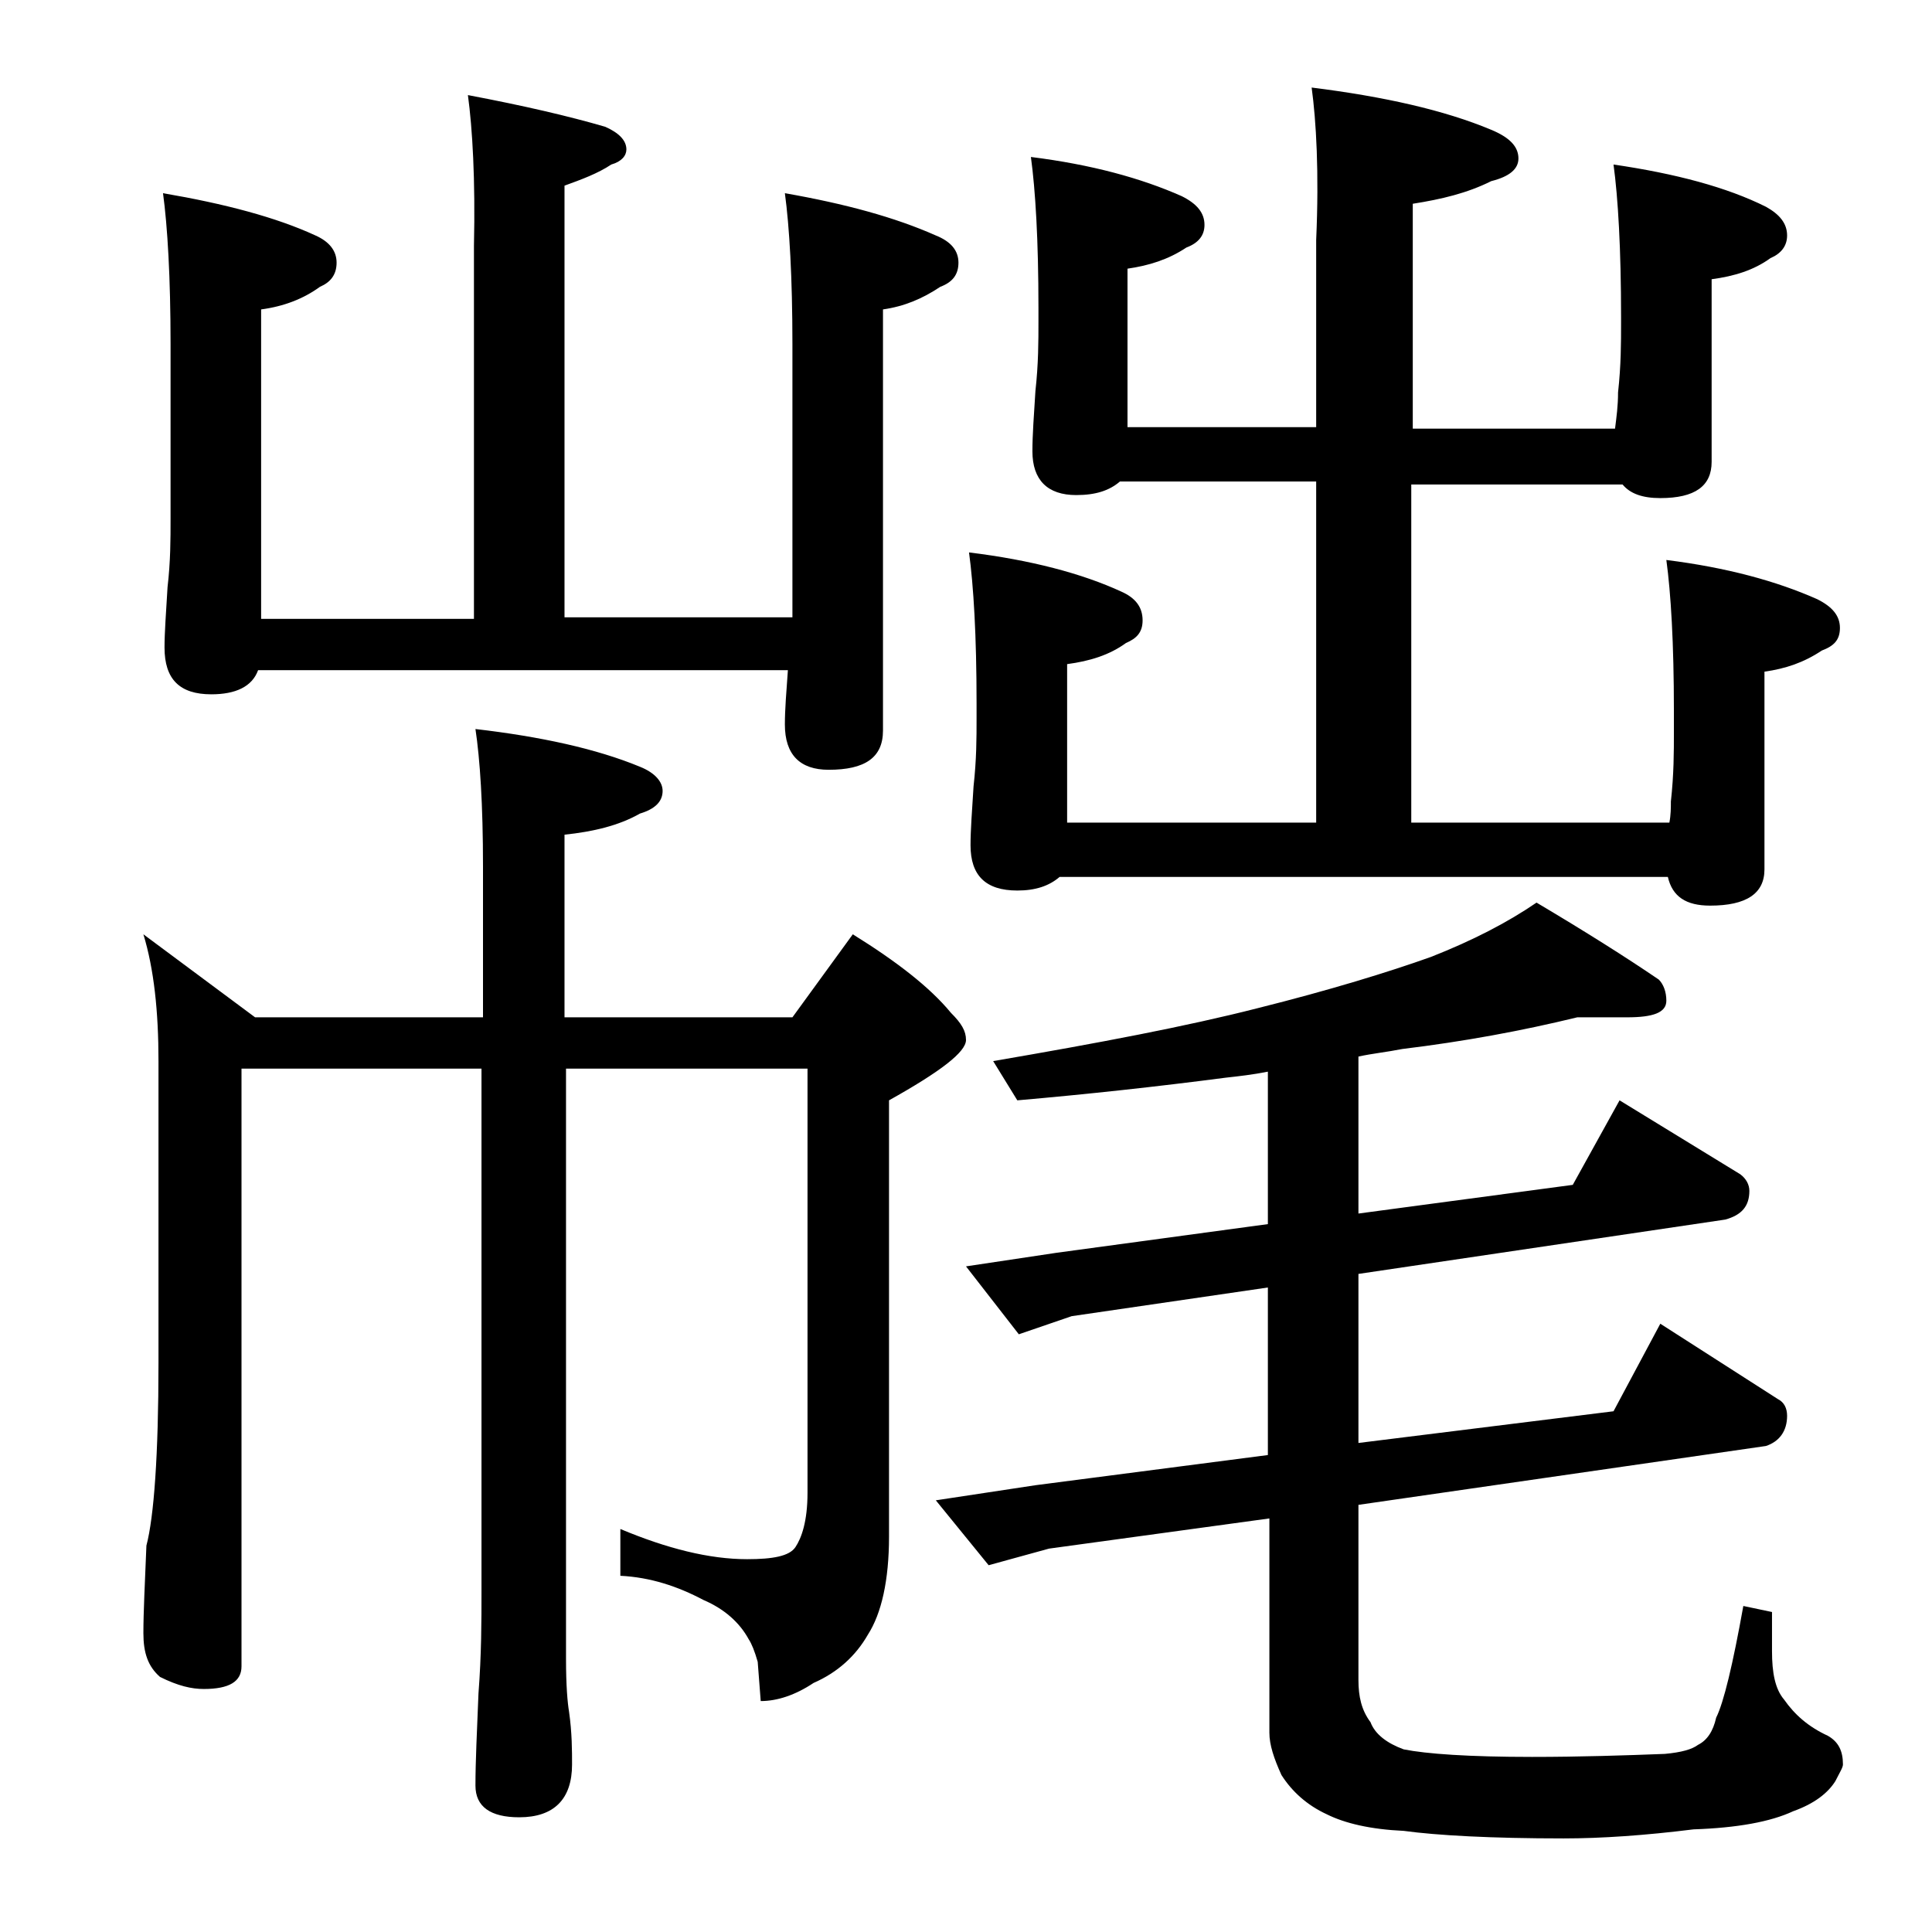
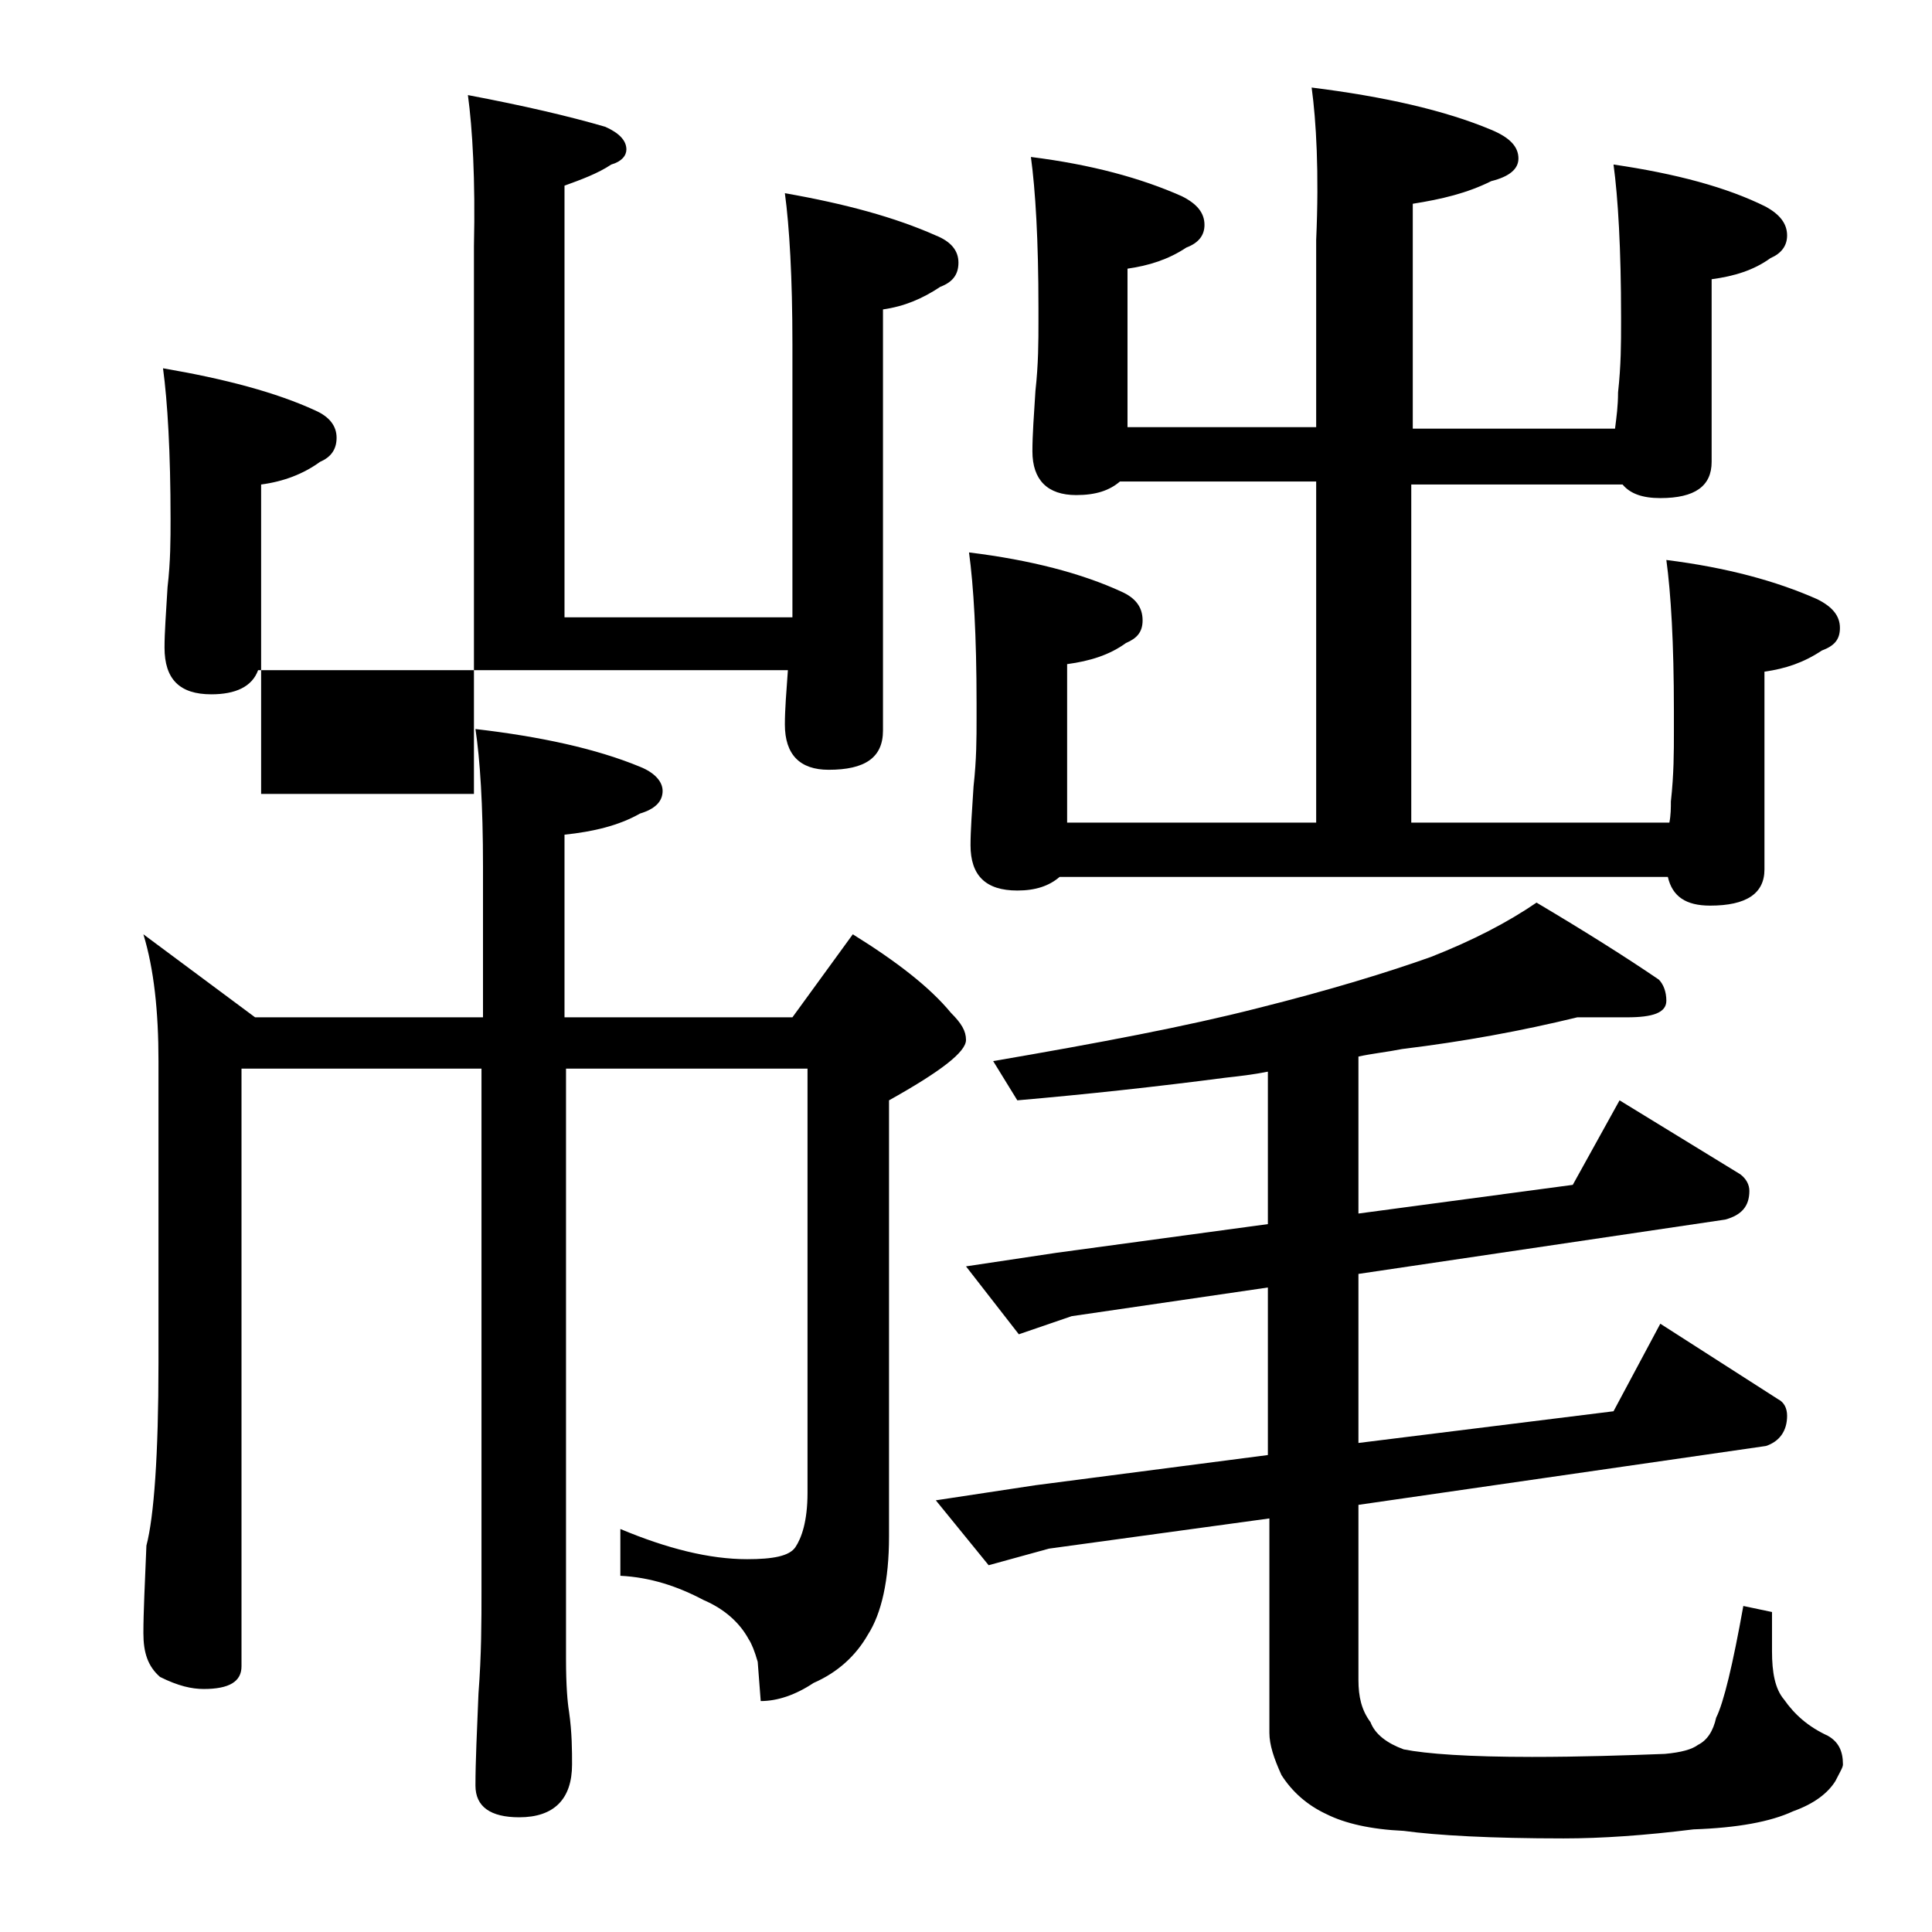
<svg xmlns="http://www.w3.org/2000/svg" version="1.1" id="Layer_1" x="0px" y="0px" viewBox="0 0 128 128" enable-background="new 0 0 128 128" xml:space="preserve">
-   <path d="M9.5,61.9l7.4,5.5H32v-10c0-4.1-0.2-7.1-0.5-9.1c4.3,0.5,8,1.3,10.9,2.5c1,0.4,1.5,1,1.5,1.6c0,0.7-0.5,1.2-1.5,1.5  c-1.4,0.8-3.1,1.2-5,1.4v12.1h15.1l4-5.5c2.9,1.8,5.1,3.5,6.5,5.2c0.7,0.7,1,1.2,1,1.8c0,0.8-1.7,2.1-5.1,4v28.9  c0,2.9-0.5,5.1-1.4,6.5c-0.8,1.4-2,2.5-3.6,3.2c-1.2,0.8-2.4,1.2-3.5,1.2l-0.2-2.6c-0.2-0.7-0.4-1.2-0.6-1.5c-0.6-1.1-1.6-2-3-2.6  c-1.7-0.9-3.5-1.5-5.5-1.6v-3.1c3.1,1.3,5.9,2,8.4,2c1.7,0,2.8-0.2,3.2-0.8s0.8-1.7,0.8-3.6V70.8h-16v39.1c0,1.8,0.1,2.9,0.2,3.5  c0.2,1.4,0.2,2.6,0.2,3.5c0,2.3-1.2,3.5-3.5,3.5c-1.9,0-2.9-0.7-2.9-2.1c0-1.6,0.1-3.6,0.2-6.1c0.2-2.6,0.2-4.8,0.2-6.8V70.8H16  v39.6c0,1-0.8,1.5-2.5,1.5c-0.8,0-1.7-0.2-2.9-0.8c-0.8-0.7-1.1-1.6-1.1-2.9c0-1.4,0.1-3.3,0.2-5.8c0.5-1.9,0.8-6,0.8-12.1V70.3  C10.5,67,10.2,64.2,9.5,61.9z M31,6.3c3.7,0.7,6.7,1.4,9.1,2.1c0.9,0.4,1.4,0.9,1.4,1.5c0,0.4-0.3,0.8-1,1c-0.9,0.6-2,1-3.1,1.4  v28.6h15.1V22.8c0-4.4-0.2-7.8-0.5-10c4,0.7,7.3,1.6,10,2.8c1,0.4,1.5,1,1.5,1.8s-0.4,1.3-1.2,1.6c-1.2,0.8-2.4,1.3-3.8,1.5v27.9  c0,1.8-1.2,2.6-3.6,2.6c-1.9,0-2.9-1-2.9-3c0-1,0.1-2.2,0.2-3.6H17.1c-0.4,1.1-1.5,1.6-3.1,1.6c-2.1,0-3.1-1-3.1-3.1  c0-1,0.1-2.3,0.2-4c0.2-1.7,0.2-3.2,0.2-4.5V22.8c0-4.4-0.2-7.8-0.5-10c4.1,0.7,7.5,1.6,10.1,2.8c0.9,0.4,1.4,1,1.4,1.8  s-0.4,1.3-1.1,1.6c-1.1,0.8-2.4,1.3-3.9,1.5v20.5h14.1V16.3C31.5,11.9,31.3,8.5,31,6.3z M104.5,67.4c-3.7,0.9-7.5,1.6-11.6,2.1  c-1,0.2-2,0.3-2.9,0.5v10.4l14.2-1.9l3.1-5.6l8,4.9c0.4,0.3,0.6,0.7,0.6,1.1c0,1-0.5,1.6-1.6,1.9L90,84.4v11.2l16.9-2.1l3.1-5.8  l7.8,5c0.4,0.2,0.6,0.6,0.6,1.1c0,1-0.5,1.7-1.4,2l-27,3.9v11.6c0,1.1,0.2,2,0.8,2.8c0.3,0.8,1.1,1.4,2.2,1.8  c1.5,0.3,4.3,0.5,8.5,0.5c3.2,0,6.2-0.1,8.8-0.2c1.1-0.1,1.8-0.3,2.2-0.6c0.6-0.3,1-0.9,1.2-1.8c0.5-1,1.1-3.5,1.8-7.4l1.9,0.4v2.6  c0,1.4,0.2,2.5,0.8,3.2c0.7,1,1.6,1.8,2.9,2.4c0.7,0.4,1,1,1,1.9c0,0.2-0.2,0.5-0.5,1.1c-0.5,0.8-1.4,1.5-2.8,2  c-1.5,0.7-3.7,1.1-6.6,1.2c-3.2,0.4-6.1,0.6-8.6,0.6c-4.8,0-8.4-0.2-10.6-0.5c-2.2-0.1-3.9-0.5-5.1-1.1c-1.3-0.6-2.3-1.5-3-2.6  c-0.5-1.1-0.8-2-0.8-2.8v-14.2l-14.6,2l-4,1.1L62,99.4l6.6-1l15.4-2V85.3l-13,1.9l-3.5,1.2L64,83.9l6-0.9l14-1.9V71  c-1,0.2-1.9,0.3-2.8,0.4c-4.6,0.6-9.2,1.1-13.8,1.5l-1.6-2.6c7-1.2,12.8-2.3,17.5-3.5c4.8-1.2,8.7-2.4,11.5-3.4  c2.8-1.1,5.1-2.3,7-3.6c3.2,1.9,5.9,3.6,8.1,5.1c0.3,0.3,0.5,0.8,0.5,1.4c0,0.8-0.9,1.1-2.6,1.1H104.5z M86.9,5.8  c4.8,0.6,8.8,1.5,11.9,2.8c1.2,0.5,1.8,1.1,1.8,1.9c0,0.7-0.6,1.2-1.8,1.5c-1.6,0.8-3.3,1.2-5.2,1.5v14.9h13.4  c0.1-0.8,0.2-1.5,0.2-2.4c0.2-1.8,0.2-3.3,0.2-4.6v-0.4c0-4.5-0.2-7.9-0.5-10.1c4.1,0.6,7.5,1.5,10.1,2.8c0.9,0.5,1.4,1.1,1.4,1.9  c0,0.7-0.4,1.2-1.1,1.5c-1.1,0.8-2.4,1.2-3.9,1.4v12.1c0,1.6-1.1,2.4-3.4,2.4c-1.2,0-2-0.3-2.5-0.9h-14v22.4h17.1  c0.1-0.5,0.1-1,0.1-1.4c0.2-1.8,0.2-3.3,0.2-4.6v-1.4c0-4.5-0.2-7.8-0.5-10c4,0.5,7.3,1.4,10,2.6c1,0.5,1.5,1.1,1.5,1.9  s-0.4,1.2-1.2,1.5c-1.2,0.8-2.4,1.2-3.8,1.4v13.1c0,1.6-1.2,2.4-3.6,2.4c-1.6,0-2.5-0.6-2.8-1.9H70.2c-0.7,0.6-1.6,0.9-2.8,0.9  c-2.1,0-3.1-1-3.1-3c0-1,0.1-2.3,0.2-3.9c0.2-1.8,0.2-3.2,0.2-4.5v-1c0-4.5-0.2-7.8-0.5-10c4.1,0.5,7.5,1.4,10.1,2.6  c0.9,0.4,1.4,1,1.4,1.9c0,0.8-0.4,1.2-1.1,1.5c-1.1,0.8-2.4,1.2-3.9,1.4v10.5h16.5V31.9H74.2c-0.7,0.6-1.6,0.9-2.9,0.9  c-1.9,0-2.9-1-2.9-2.9c0-1.1,0.1-2.4,0.2-4c0.2-1.8,0.2-3.3,0.2-4.6v-0.9c0-4.5-0.2-7.8-0.5-10c4,0.5,7.3,1.4,10,2.6  c1,0.5,1.5,1.1,1.5,1.9c0,0.7-0.4,1.2-1.2,1.5c-1.2,0.8-2.5,1.2-3.9,1.4v10.5h12.5V15.9C87.4,11.4,87.2,8,86.9,5.8z" />
+   <path d="M9.5,61.9l7.4,5.5H32v-10c0-4.1-0.2-7.1-0.5-9.1c4.3,0.5,8,1.3,10.9,2.5c1,0.4,1.5,1,1.5,1.6c0,0.7-0.5,1.2-1.5,1.5  c-1.4,0.8-3.1,1.2-5,1.4v12.1h15.1l4-5.5c2.9,1.8,5.1,3.5,6.5,5.2c0.7,0.7,1,1.2,1,1.8c0,0.8-1.7,2.1-5.1,4v28.9  c0,2.9-0.5,5.1-1.4,6.5c-0.8,1.4-2,2.5-3.6,3.2c-1.2,0.8-2.4,1.2-3.5,1.2l-0.2-2.6c-0.2-0.7-0.4-1.2-0.6-1.5c-0.6-1.1-1.6-2-3-2.6  c-1.7-0.9-3.5-1.5-5.5-1.6v-3.1c3.1,1.3,5.9,2,8.4,2c1.7,0,2.8-0.2,3.2-0.8s0.8-1.7,0.8-3.6V70.8h-16v39.1c0,1.8,0.1,2.9,0.2,3.5  c0.2,1.4,0.2,2.6,0.2,3.5c0,2.3-1.2,3.5-3.5,3.5c-1.9,0-2.9-0.7-2.9-2.1c0-1.6,0.1-3.6,0.2-6.1c0.2-2.6,0.2-4.8,0.2-6.8V70.8H16  v39.6c0,1-0.8,1.5-2.5,1.5c-0.8,0-1.7-0.2-2.9-0.8c-0.8-0.7-1.1-1.6-1.1-2.9c0-1.4,0.1-3.3,0.2-5.8c0.5-1.9,0.8-6,0.8-12.1V70.3  C10.5,67,10.2,64.2,9.5,61.9z M31,6.3c3.7,0.7,6.7,1.4,9.1,2.1c0.9,0.4,1.4,0.9,1.4,1.5c0,0.4-0.3,0.8-1,1c-0.9,0.6-2,1-3.1,1.4  v28.6h15.1V22.8c0-4.4-0.2-7.8-0.5-10c4,0.7,7.3,1.6,10,2.8c1,0.4,1.5,1,1.5,1.8s-0.4,1.3-1.2,1.6c-1.2,0.8-2.4,1.3-3.8,1.5v27.9  c0,1.8-1.2,2.6-3.6,2.6c-1.9,0-2.9-1-2.9-3c0-1,0.1-2.2,0.2-3.6H17.1c-0.4,1.1-1.5,1.6-3.1,1.6c-2.1,0-3.1-1-3.1-3.1  c0-1,0.1-2.3,0.2-4c0.2-1.7,0.2-3.2,0.2-4.5c0-4.4-0.2-7.8-0.5-10c4.1,0.7,7.5,1.6,10.1,2.8c0.9,0.4,1.4,1,1.4,1.8  s-0.4,1.3-1.1,1.6c-1.1,0.8-2.4,1.3-3.9,1.5v20.5h14.1V16.3C31.5,11.9,31.3,8.5,31,6.3z M104.5,67.4c-3.7,0.9-7.5,1.6-11.6,2.1  c-1,0.2-2,0.3-2.9,0.5v10.4l14.2-1.9l3.1-5.6l8,4.9c0.4,0.3,0.6,0.7,0.6,1.1c0,1-0.5,1.6-1.6,1.9L90,84.4v11.2l16.9-2.1l3.1-5.8  l7.8,5c0.4,0.2,0.6,0.6,0.6,1.1c0,1-0.5,1.7-1.4,2l-27,3.9v11.6c0,1.1,0.2,2,0.8,2.8c0.3,0.8,1.1,1.4,2.2,1.8  c1.5,0.3,4.3,0.5,8.5,0.5c3.2,0,6.2-0.1,8.8-0.2c1.1-0.1,1.8-0.3,2.2-0.6c0.6-0.3,1-0.9,1.2-1.8c0.5-1,1.1-3.5,1.8-7.4l1.9,0.4v2.6  c0,1.4,0.2,2.5,0.8,3.2c0.7,1,1.6,1.8,2.9,2.4c0.7,0.4,1,1,1,1.9c0,0.2-0.2,0.5-0.5,1.1c-0.5,0.8-1.4,1.5-2.8,2  c-1.5,0.7-3.7,1.1-6.6,1.2c-3.2,0.4-6.1,0.6-8.6,0.6c-4.8,0-8.4-0.2-10.6-0.5c-2.2-0.1-3.9-0.5-5.1-1.1c-1.3-0.6-2.3-1.5-3-2.6  c-0.5-1.1-0.8-2-0.8-2.8v-14.2l-14.6,2l-4,1.1L62,99.4l6.6-1l15.4-2V85.3l-13,1.9l-3.5,1.2L64,83.9l6-0.9l14-1.9V71  c-1,0.2-1.9,0.3-2.8,0.4c-4.6,0.6-9.2,1.1-13.8,1.5l-1.6-2.6c7-1.2,12.8-2.3,17.5-3.5c4.8-1.2,8.7-2.4,11.5-3.4  c2.8-1.1,5.1-2.3,7-3.6c3.2,1.9,5.9,3.6,8.1,5.1c0.3,0.3,0.5,0.8,0.5,1.4c0,0.8-0.9,1.1-2.6,1.1H104.5z M86.9,5.8  c4.8,0.6,8.8,1.5,11.9,2.8c1.2,0.5,1.8,1.1,1.8,1.9c0,0.7-0.6,1.2-1.8,1.5c-1.6,0.8-3.3,1.2-5.2,1.5v14.9h13.4  c0.1-0.8,0.2-1.5,0.2-2.4c0.2-1.8,0.2-3.3,0.2-4.6v-0.4c0-4.5-0.2-7.9-0.5-10.1c4.1,0.6,7.5,1.5,10.1,2.8c0.9,0.5,1.4,1.1,1.4,1.9  c0,0.7-0.4,1.2-1.1,1.5c-1.1,0.8-2.4,1.2-3.9,1.4v12.1c0,1.6-1.1,2.4-3.4,2.4c-1.2,0-2-0.3-2.5-0.9h-14v22.4h17.1  c0.1-0.5,0.1-1,0.1-1.4c0.2-1.8,0.2-3.3,0.2-4.6v-1.4c0-4.5-0.2-7.8-0.5-10c4,0.5,7.3,1.4,10,2.6c1,0.5,1.5,1.1,1.5,1.9  s-0.4,1.2-1.2,1.5c-1.2,0.8-2.4,1.2-3.8,1.4v13.1c0,1.6-1.2,2.4-3.6,2.4c-1.6,0-2.5-0.6-2.8-1.9H70.2c-0.7,0.6-1.6,0.9-2.8,0.9  c-2.1,0-3.1-1-3.1-3c0-1,0.1-2.3,0.2-3.9c0.2-1.8,0.2-3.2,0.2-4.5v-1c0-4.5-0.2-7.8-0.5-10c4.1,0.5,7.5,1.4,10.1,2.6  c0.9,0.4,1.4,1,1.4,1.9c0,0.8-0.4,1.2-1.1,1.5c-1.1,0.8-2.4,1.2-3.9,1.4v10.5h16.5V31.9H74.2c-0.7,0.6-1.6,0.9-2.9,0.9  c-1.9,0-2.9-1-2.9-2.9c0-1.1,0.1-2.4,0.2-4c0.2-1.8,0.2-3.3,0.2-4.6v-0.9c0-4.5-0.2-7.8-0.5-10c4,0.5,7.3,1.4,10,2.6  c1,0.5,1.5,1.1,1.5,1.9c0,0.7-0.4,1.2-1.2,1.5c-1.2,0.8-2.5,1.2-3.9,1.4v10.5h12.5V15.9C87.4,11.4,87.2,8,86.9,5.8z" />
</svg>